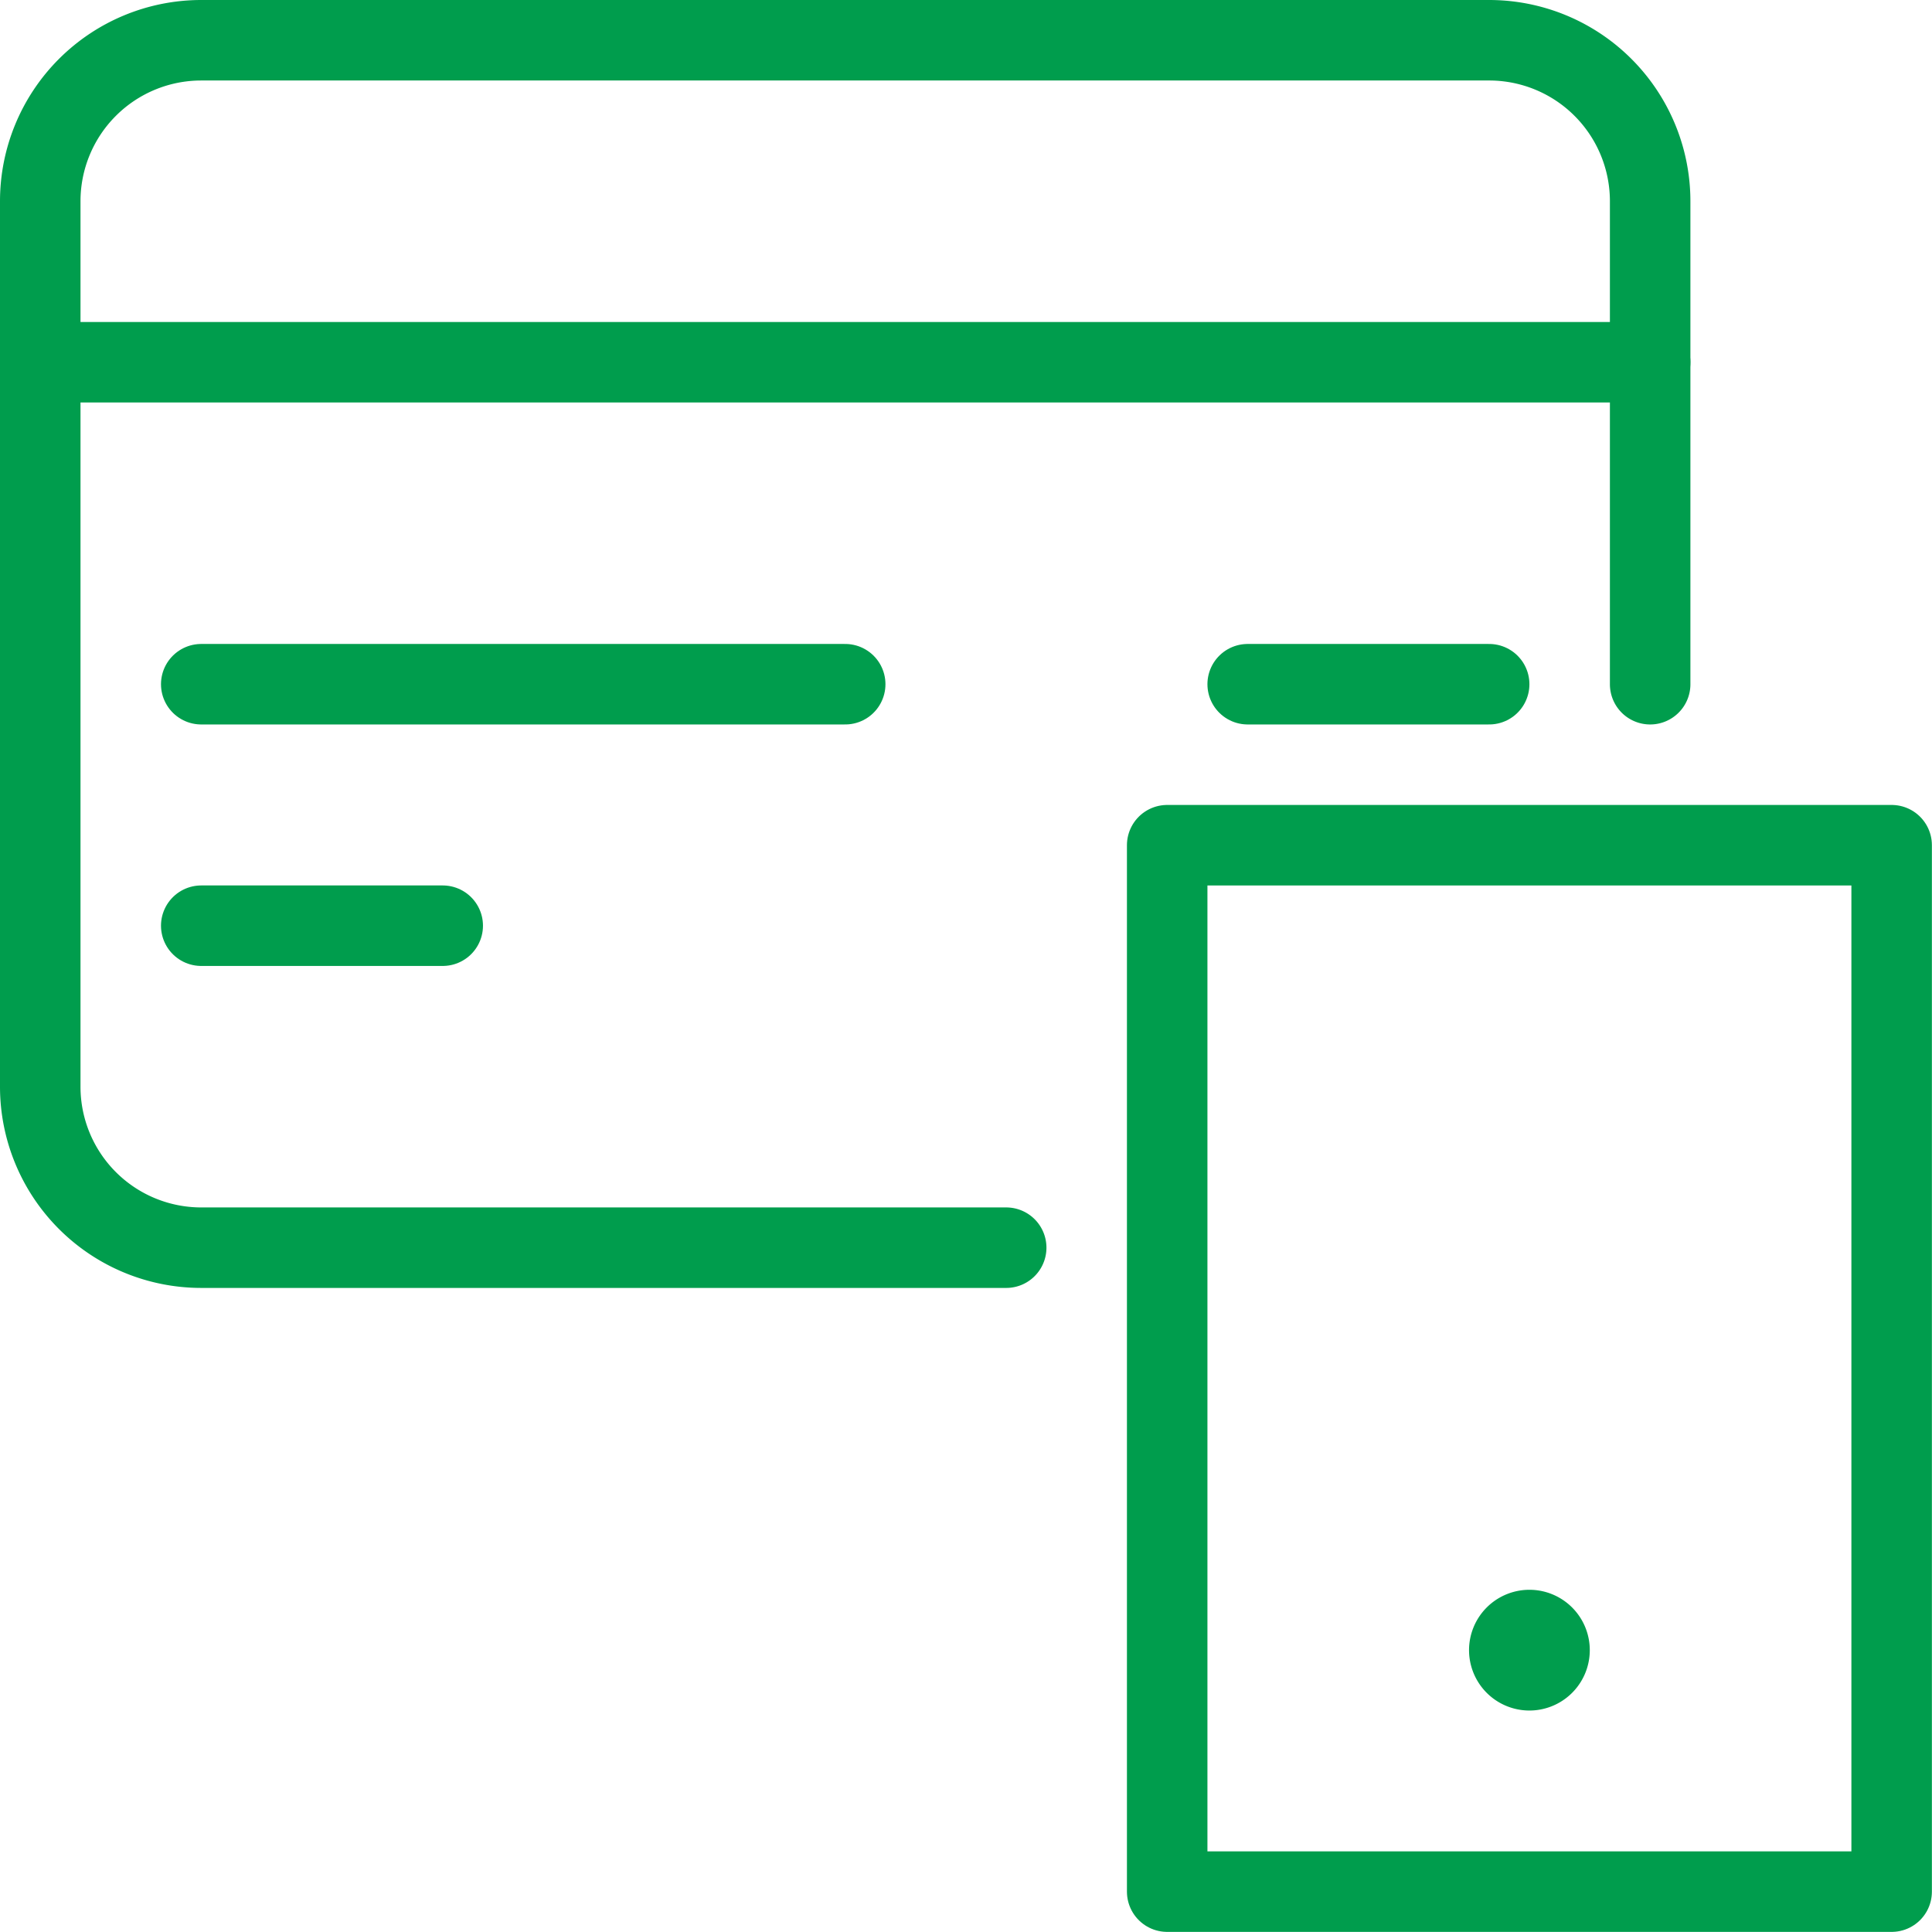
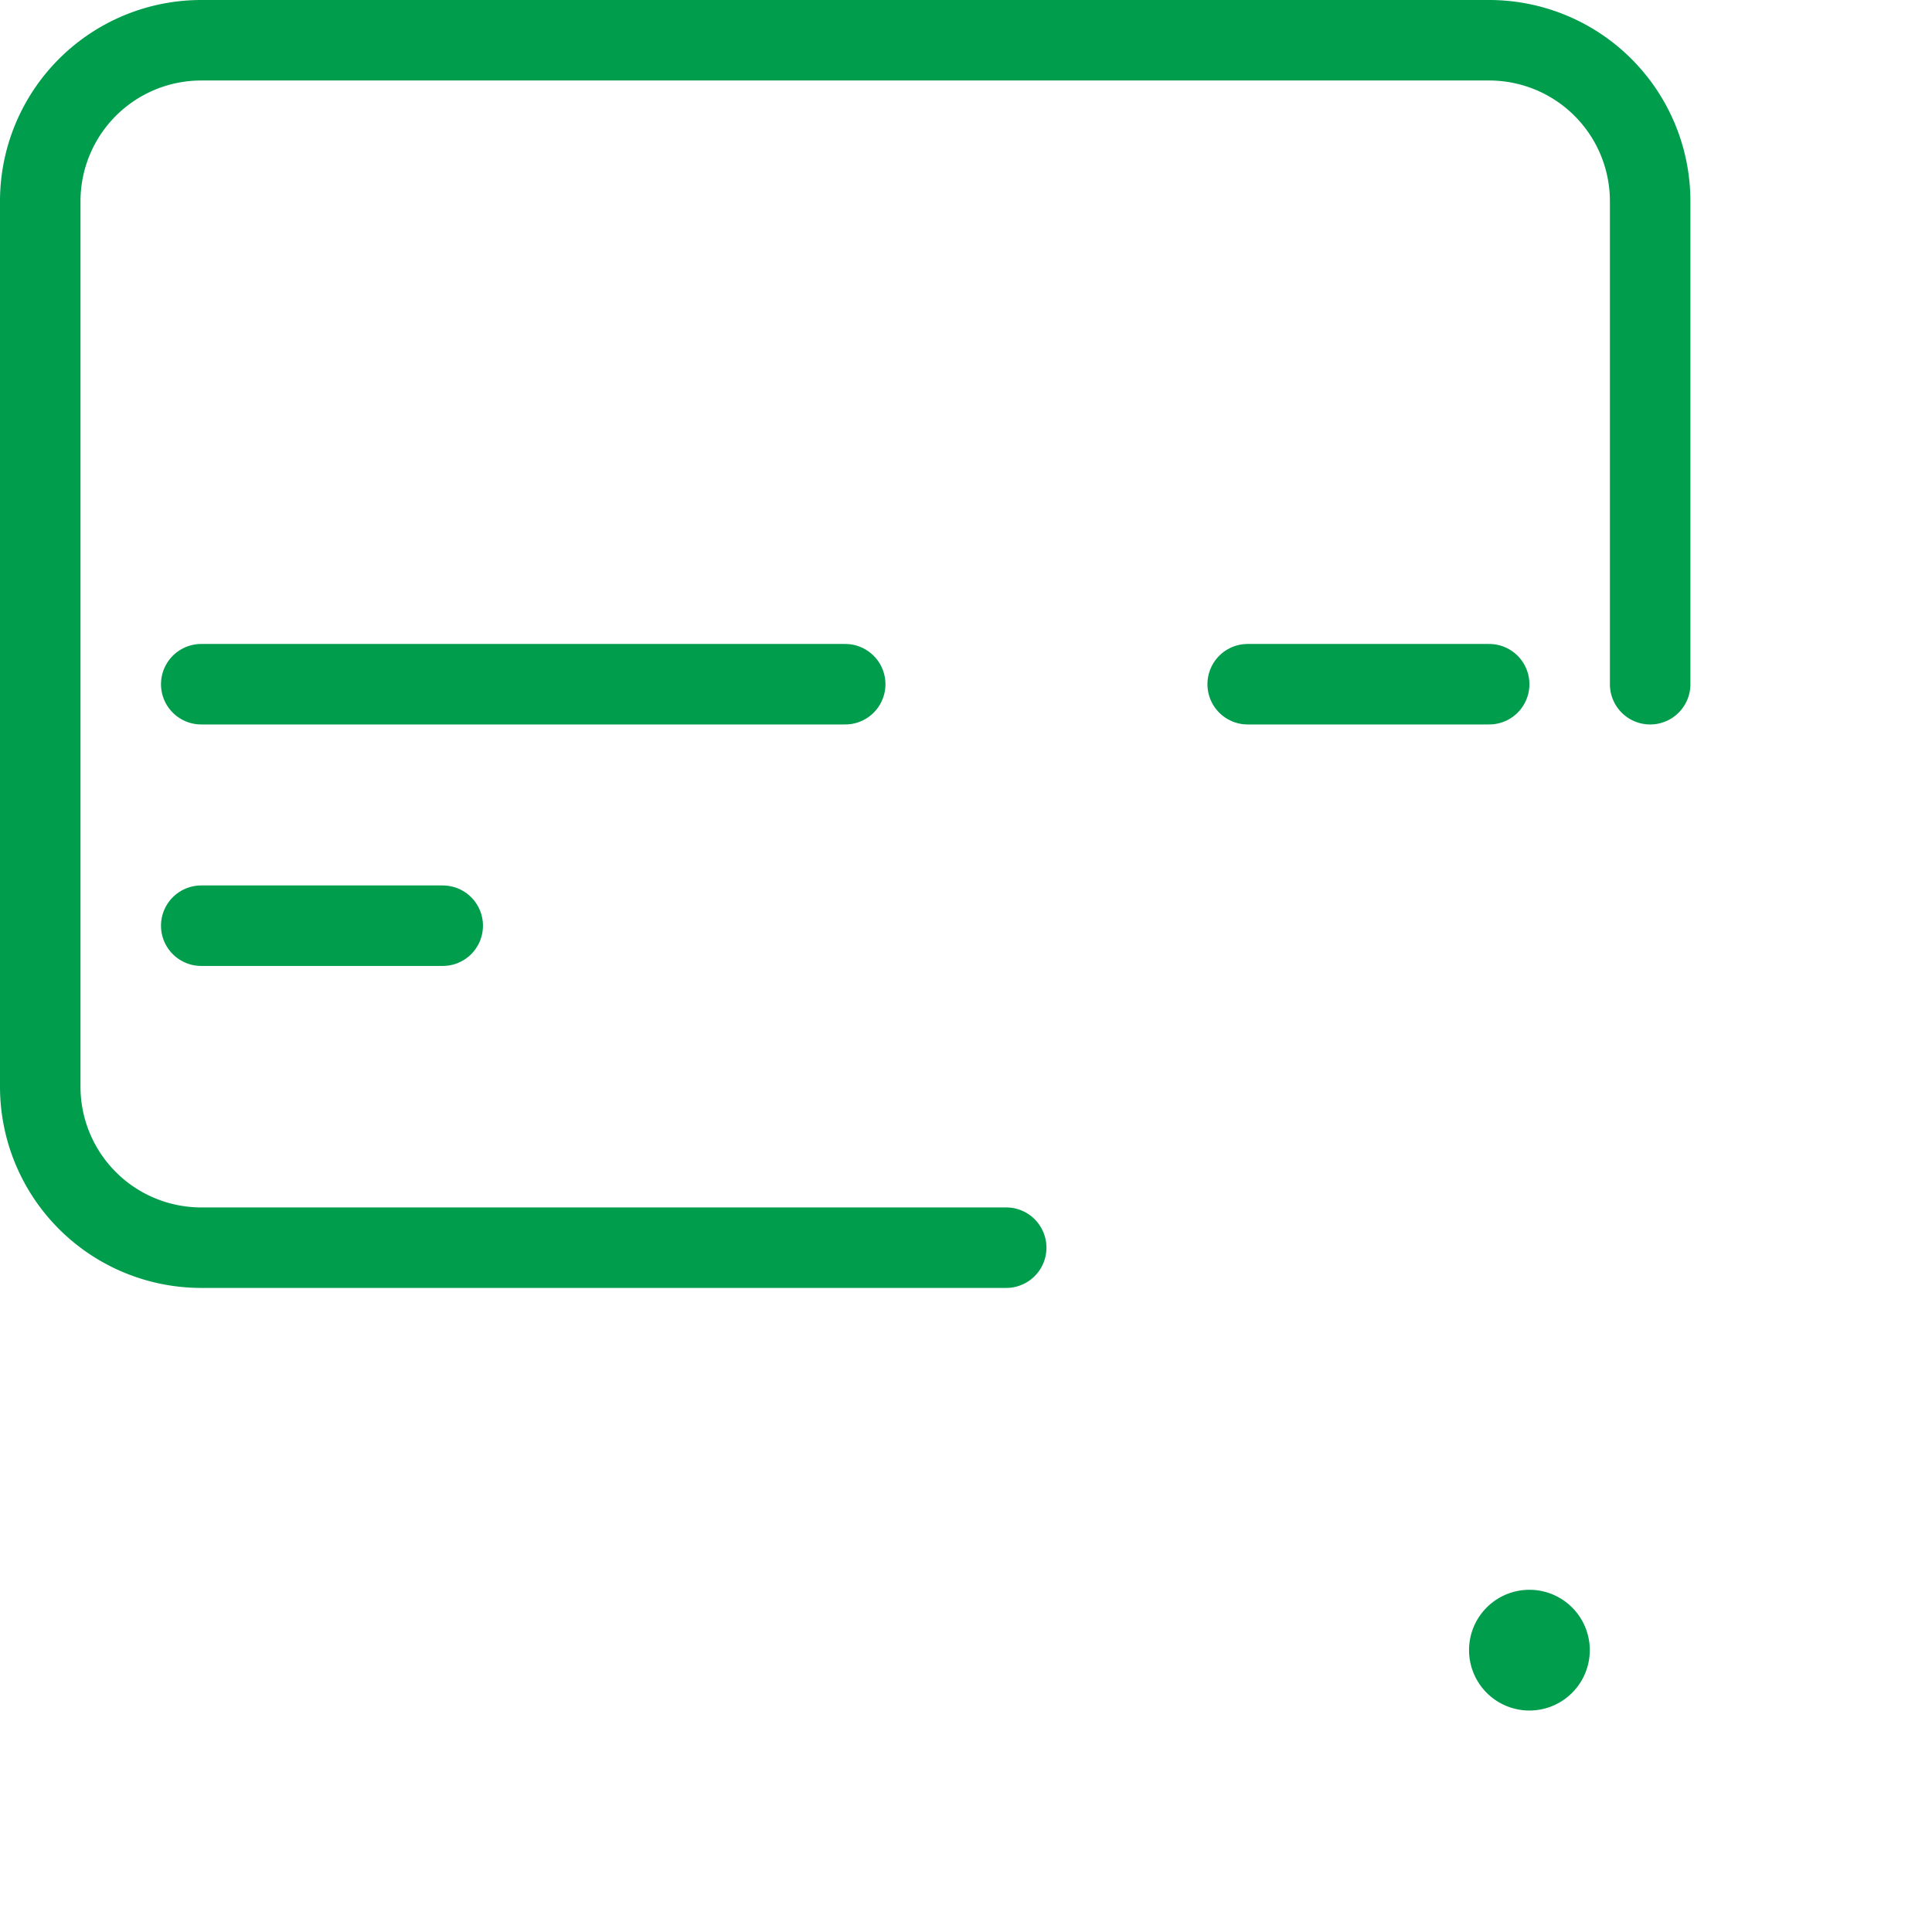
<svg xmlns="http://www.w3.org/2000/svg" version="1.1" viewBox="0 0 140 140" width="140" height="140">
  <g transform="matrix(5.833,0,0,5.833,0,0)">
    <path d="M12.5,15.5H2.5a2,2,0,0,1-2-2V2.5a2,2,0,0,1,2-2h16a2,2,0,0,1,2,2v6" fill="none" stroke="#009d4d" stroke-linecap="round" stroke-linejoin="round" />
-     <path d="M0.5 4.5L20.5 4.5" fill="none" stroke="#009d4d" stroke-linecap="round" stroke-linejoin="round" />
    <path d="M18.5 8.5L15.5 8.5" fill="none" stroke="#009d4d" stroke-linecap="round" stroke-linejoin="round" />
    <path d="M10.5 8.5L2.5 8.5" fill="none" stroke="#009d4d" stroke-linecap="round" stroke-linejoin="round" />
    <path d="M5.5 11.5L2.5 11.5" fill="none" stroke="#009d4d" stroke-linecap="round" stroke-linejoin="round" />
    <path d="M19,20.25a.25.25,0,1,1-.25.25.25.25,0,0,1,.25-.25" fill="none" stroke="#009d4d" stroke-linecap="round" stroke-linejoin="round" />
-     <path d="M14.500 10.500 L23.500 10.500 L23.500 23.500 L14.500 23.500 Z" fill="none" stroke="#009d4d" stroke-linecap="round" stroke-linejoin="round" />
  </g>
</svg>